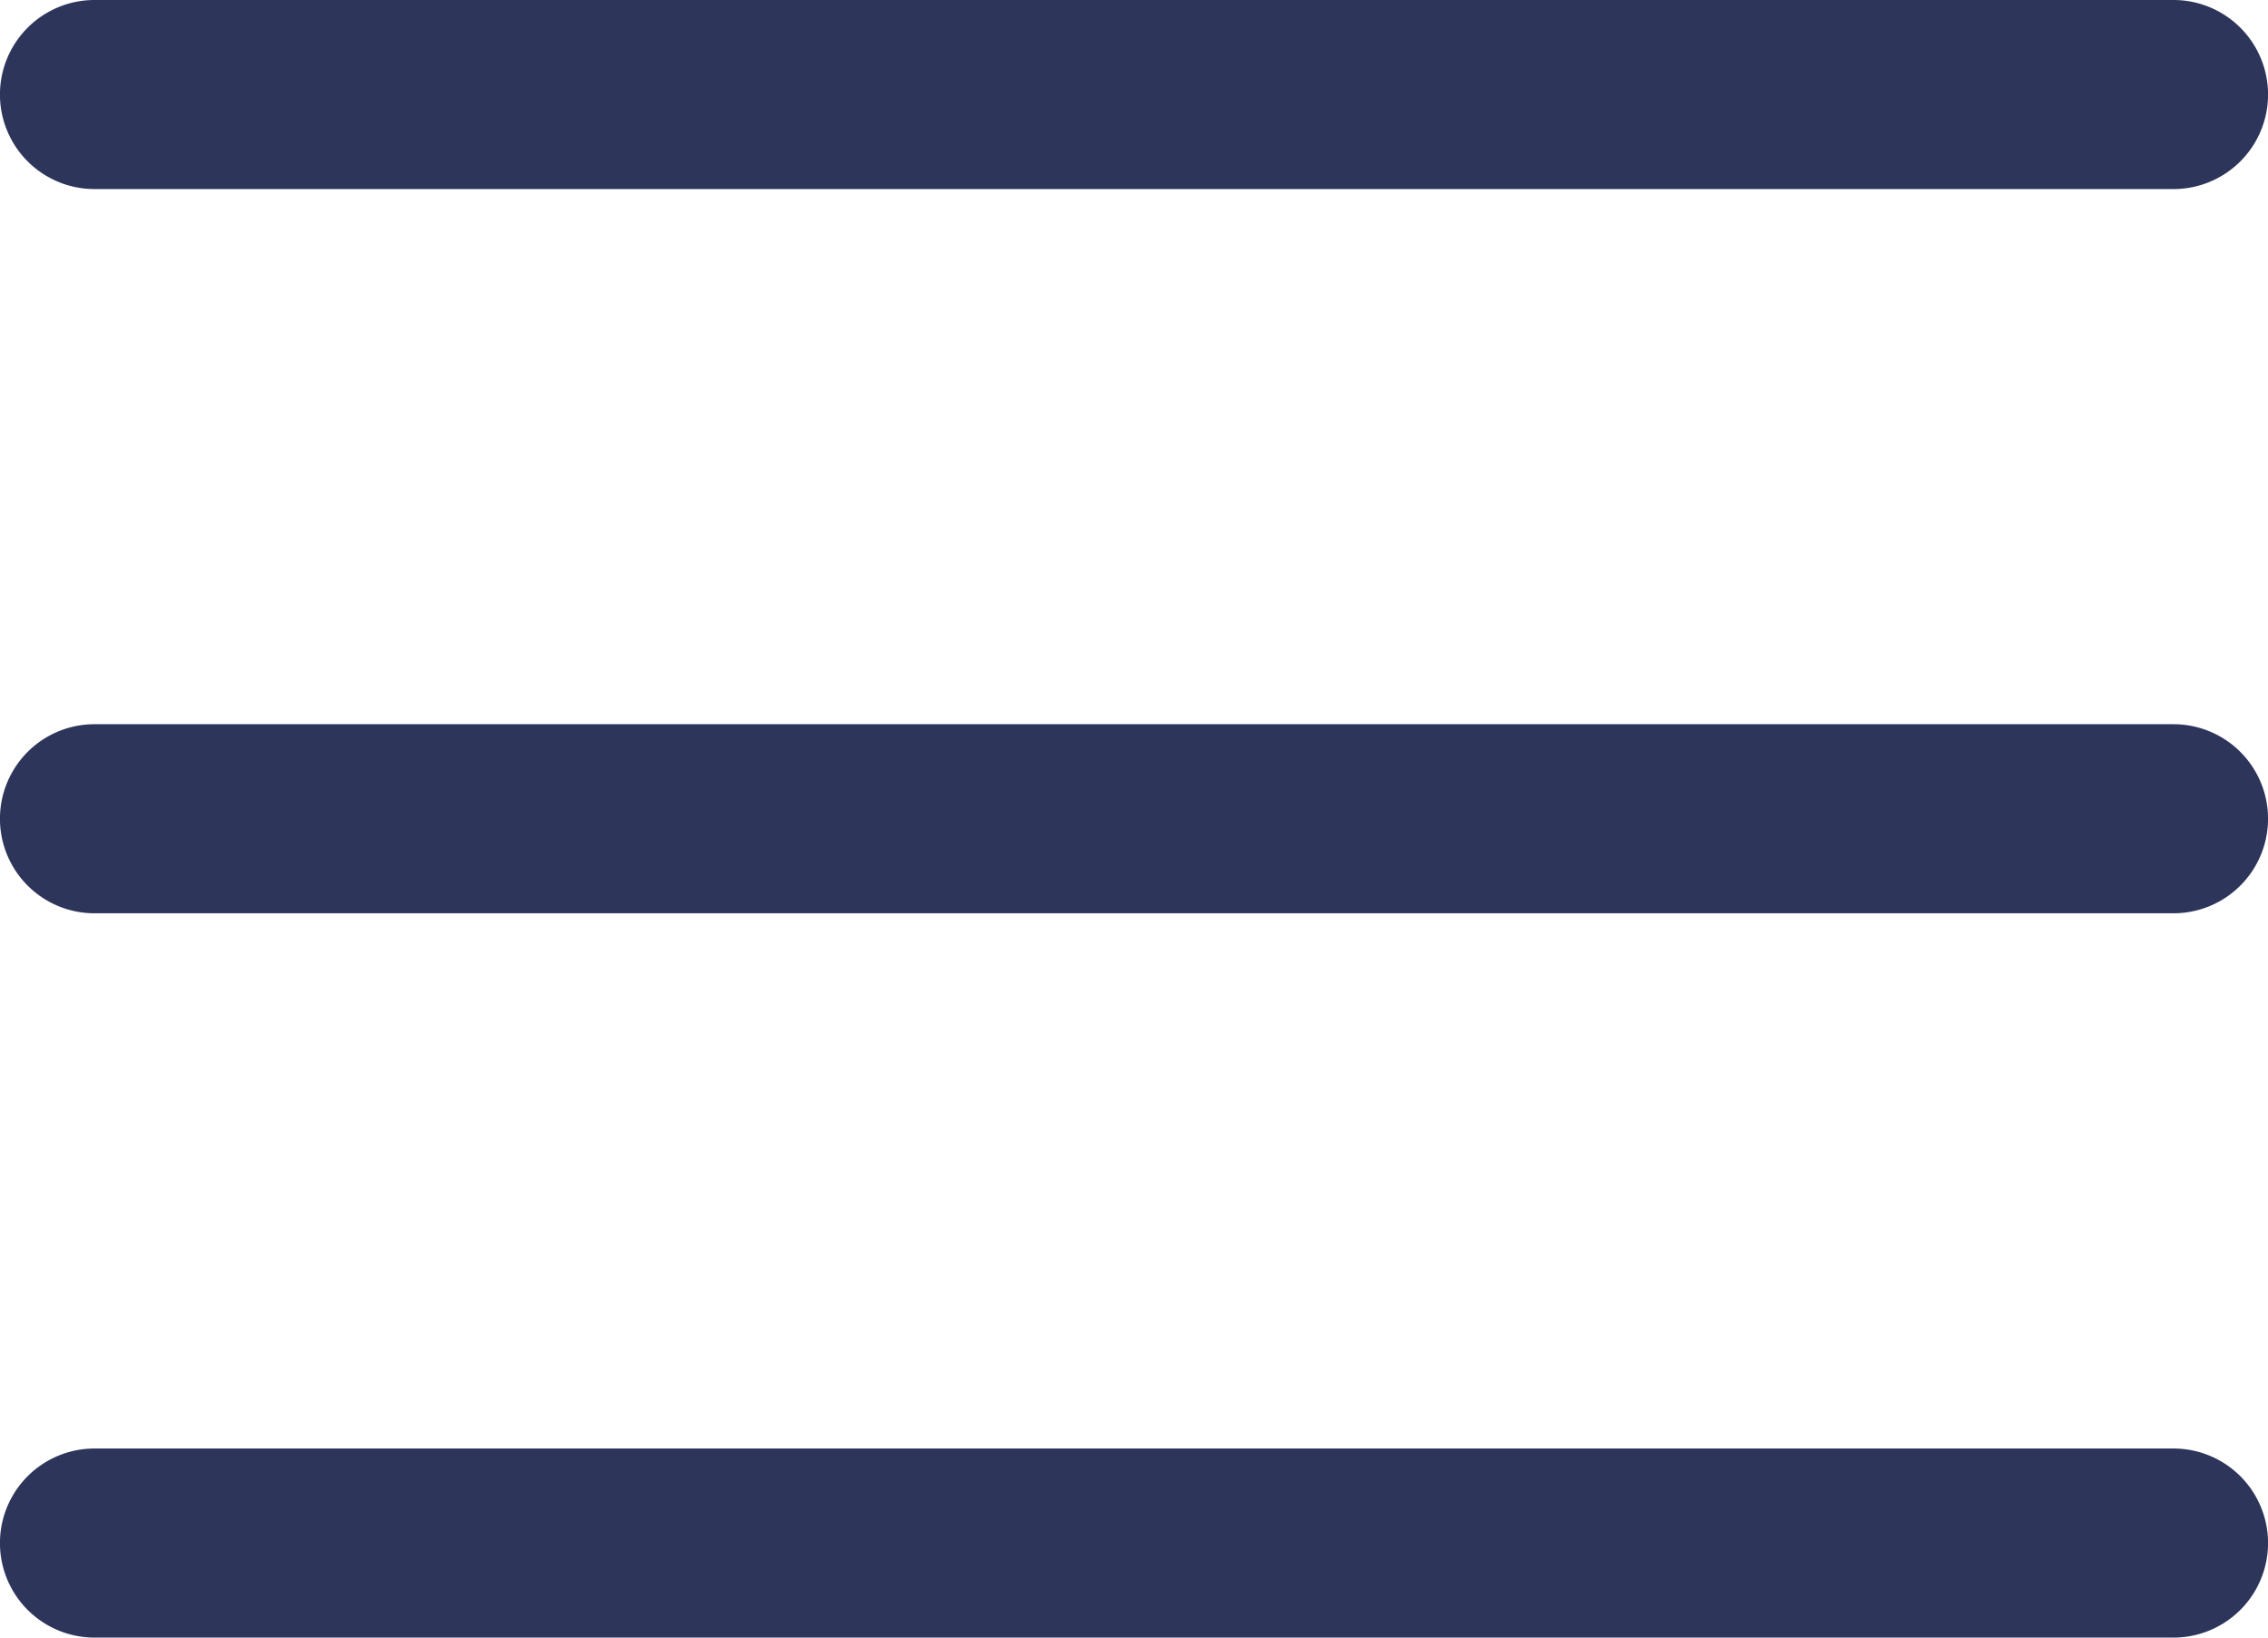
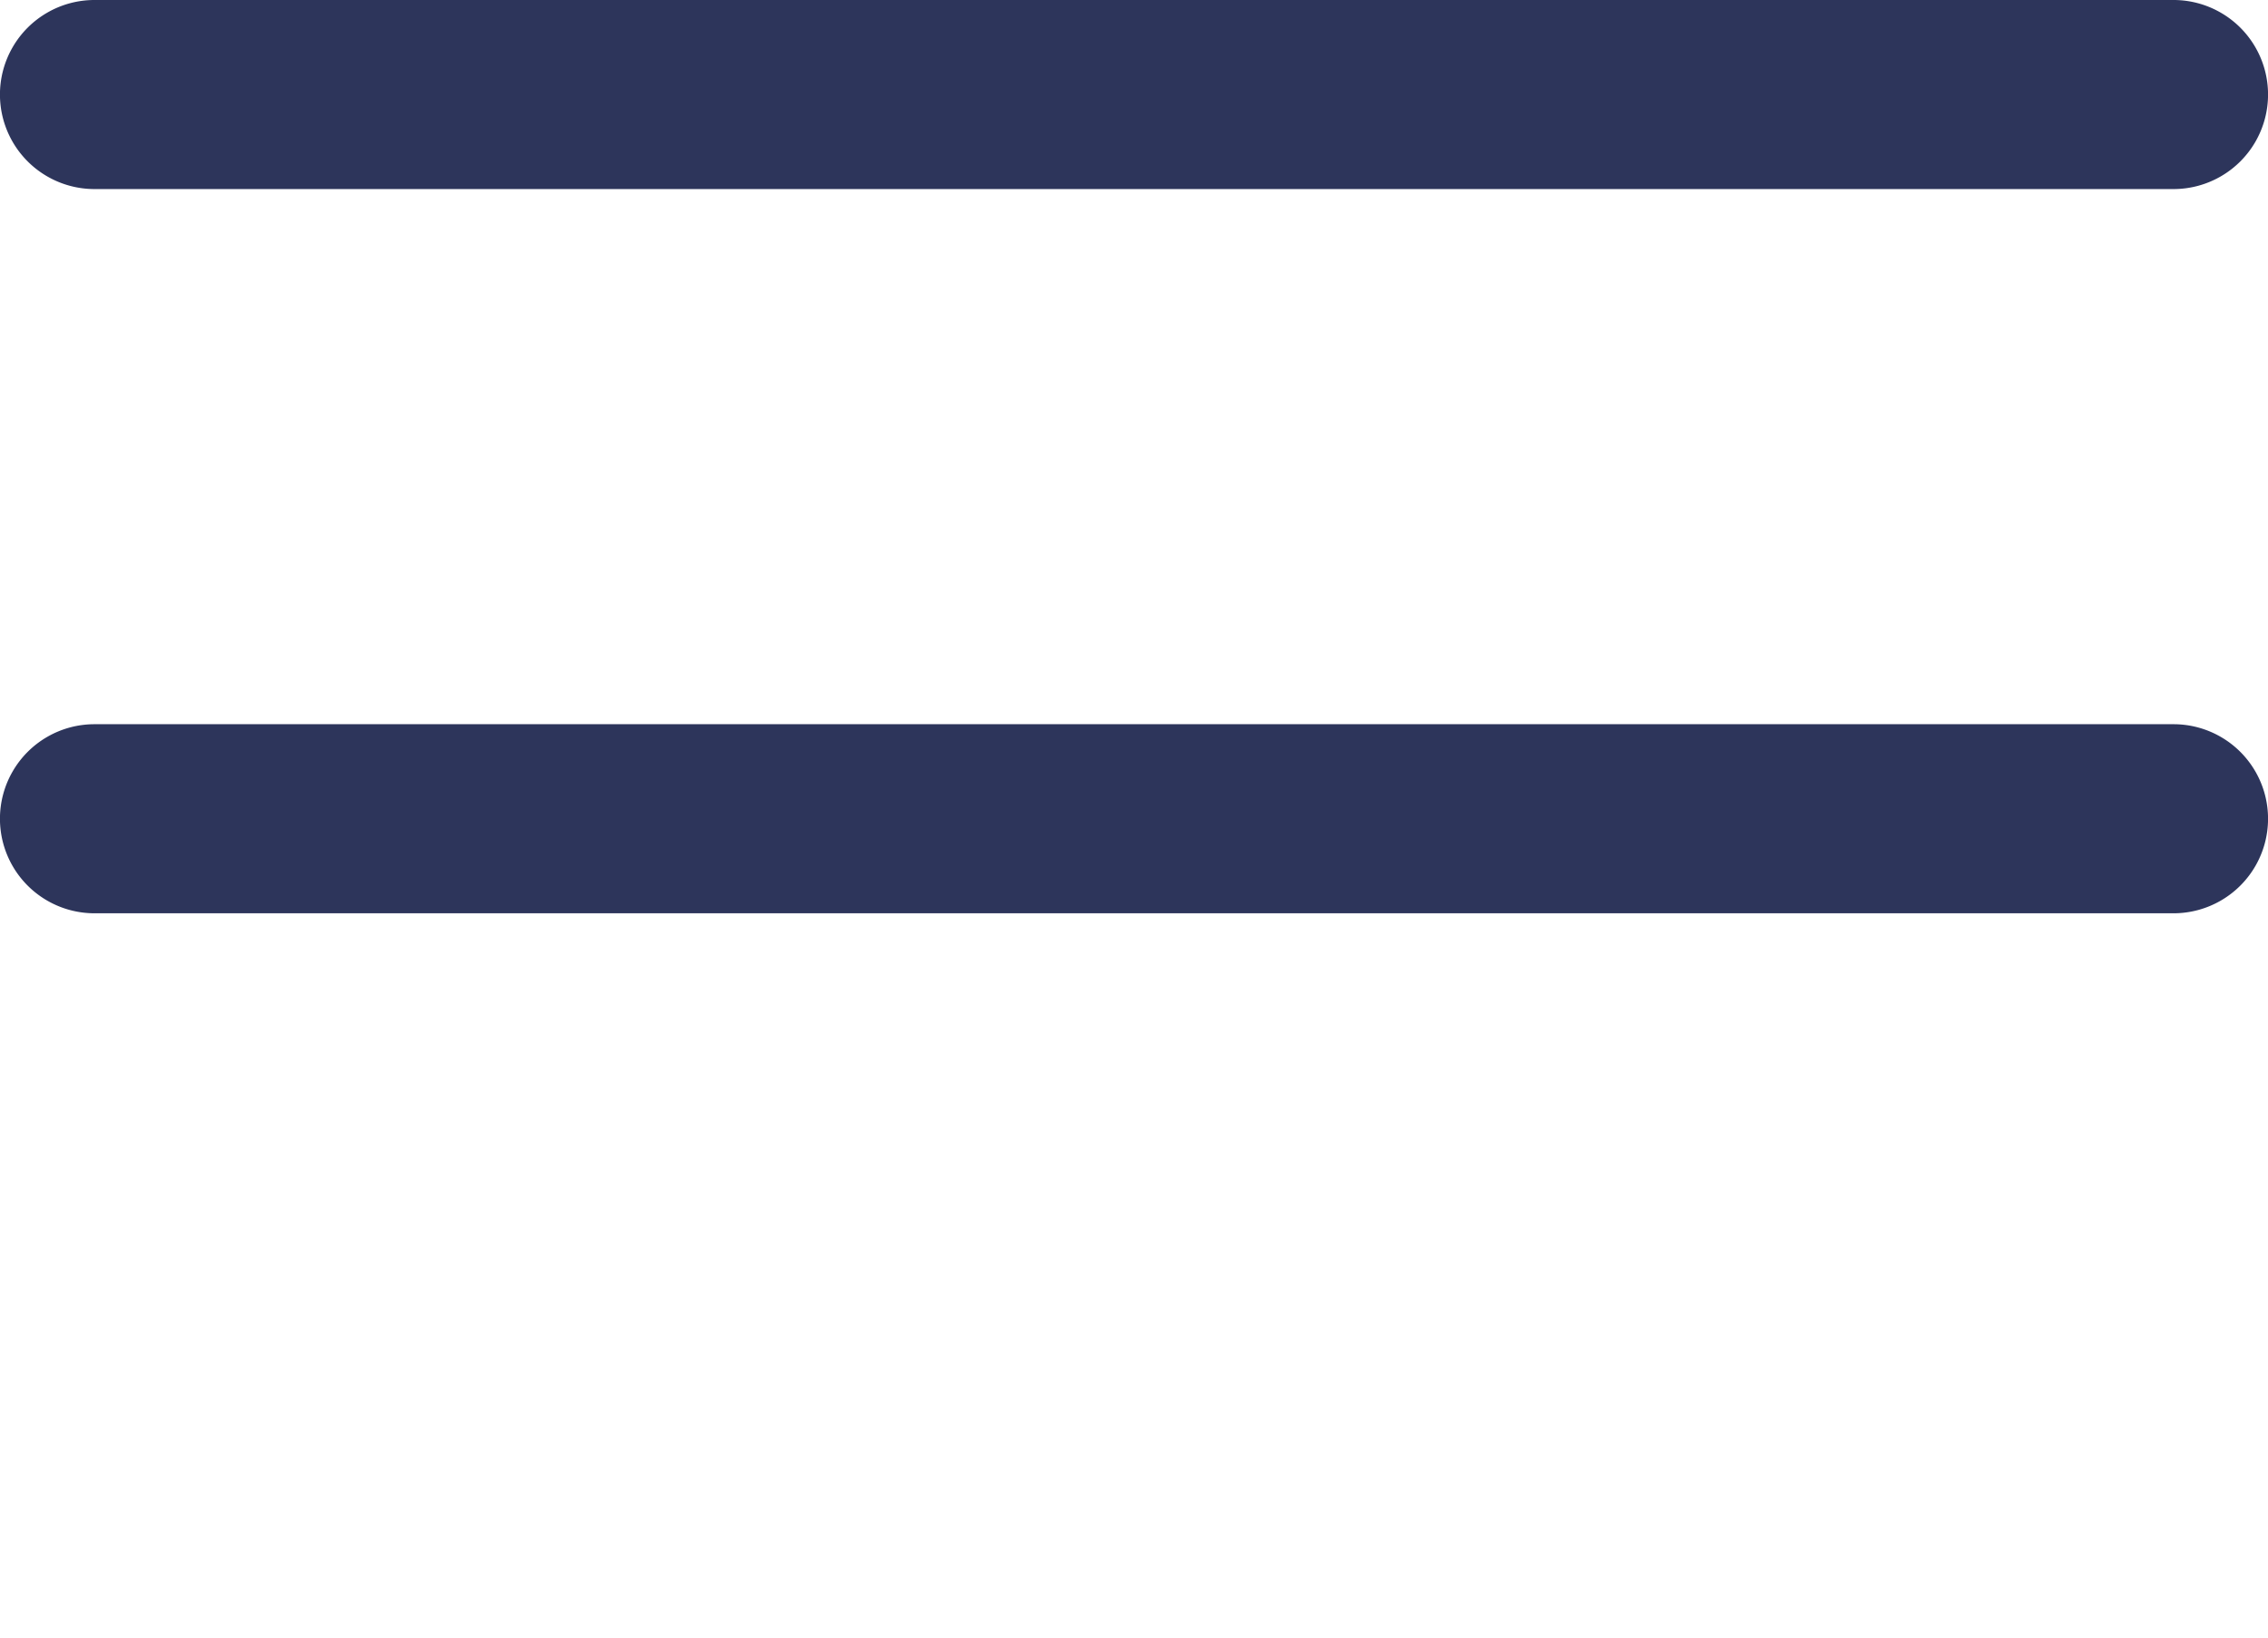
<svg xmlns="http://www.w3.org/2000/svg" id="menu" width="51.569" height="37.244" viewBox="0 0 51.569 37.244">
  <path id="Trazado_576" data-name="Trazado 576" d="M49.42,126.965H2.149a2.149,2.149,0,0,1,0-4.3H49.42a2.149,2.149,0,1,1,0,4.3Zm0,0" transform="translate(0 -106.194)" fill="#2d355b" />
  <path id="Trazado_577" data-name="Trazado 577" d="M49.42,4.3H2.149a2.149,2.149,0,0,1,0-4.3H49.42a2.149,2.149,0,1,1,0,4.3Zm0,0" fill="#2d355b" />
-   <path id="Trazado_578" data-name="Trazado 578" d="M49.42,249.629H2.149a2.149,2.149,0,0,1,0-4.3H49.42a2.149,2.149,0,0,1,0,4.3Zm0,0" transform="translate(0 -212.385)" fill="#2d355b" />
</svg>